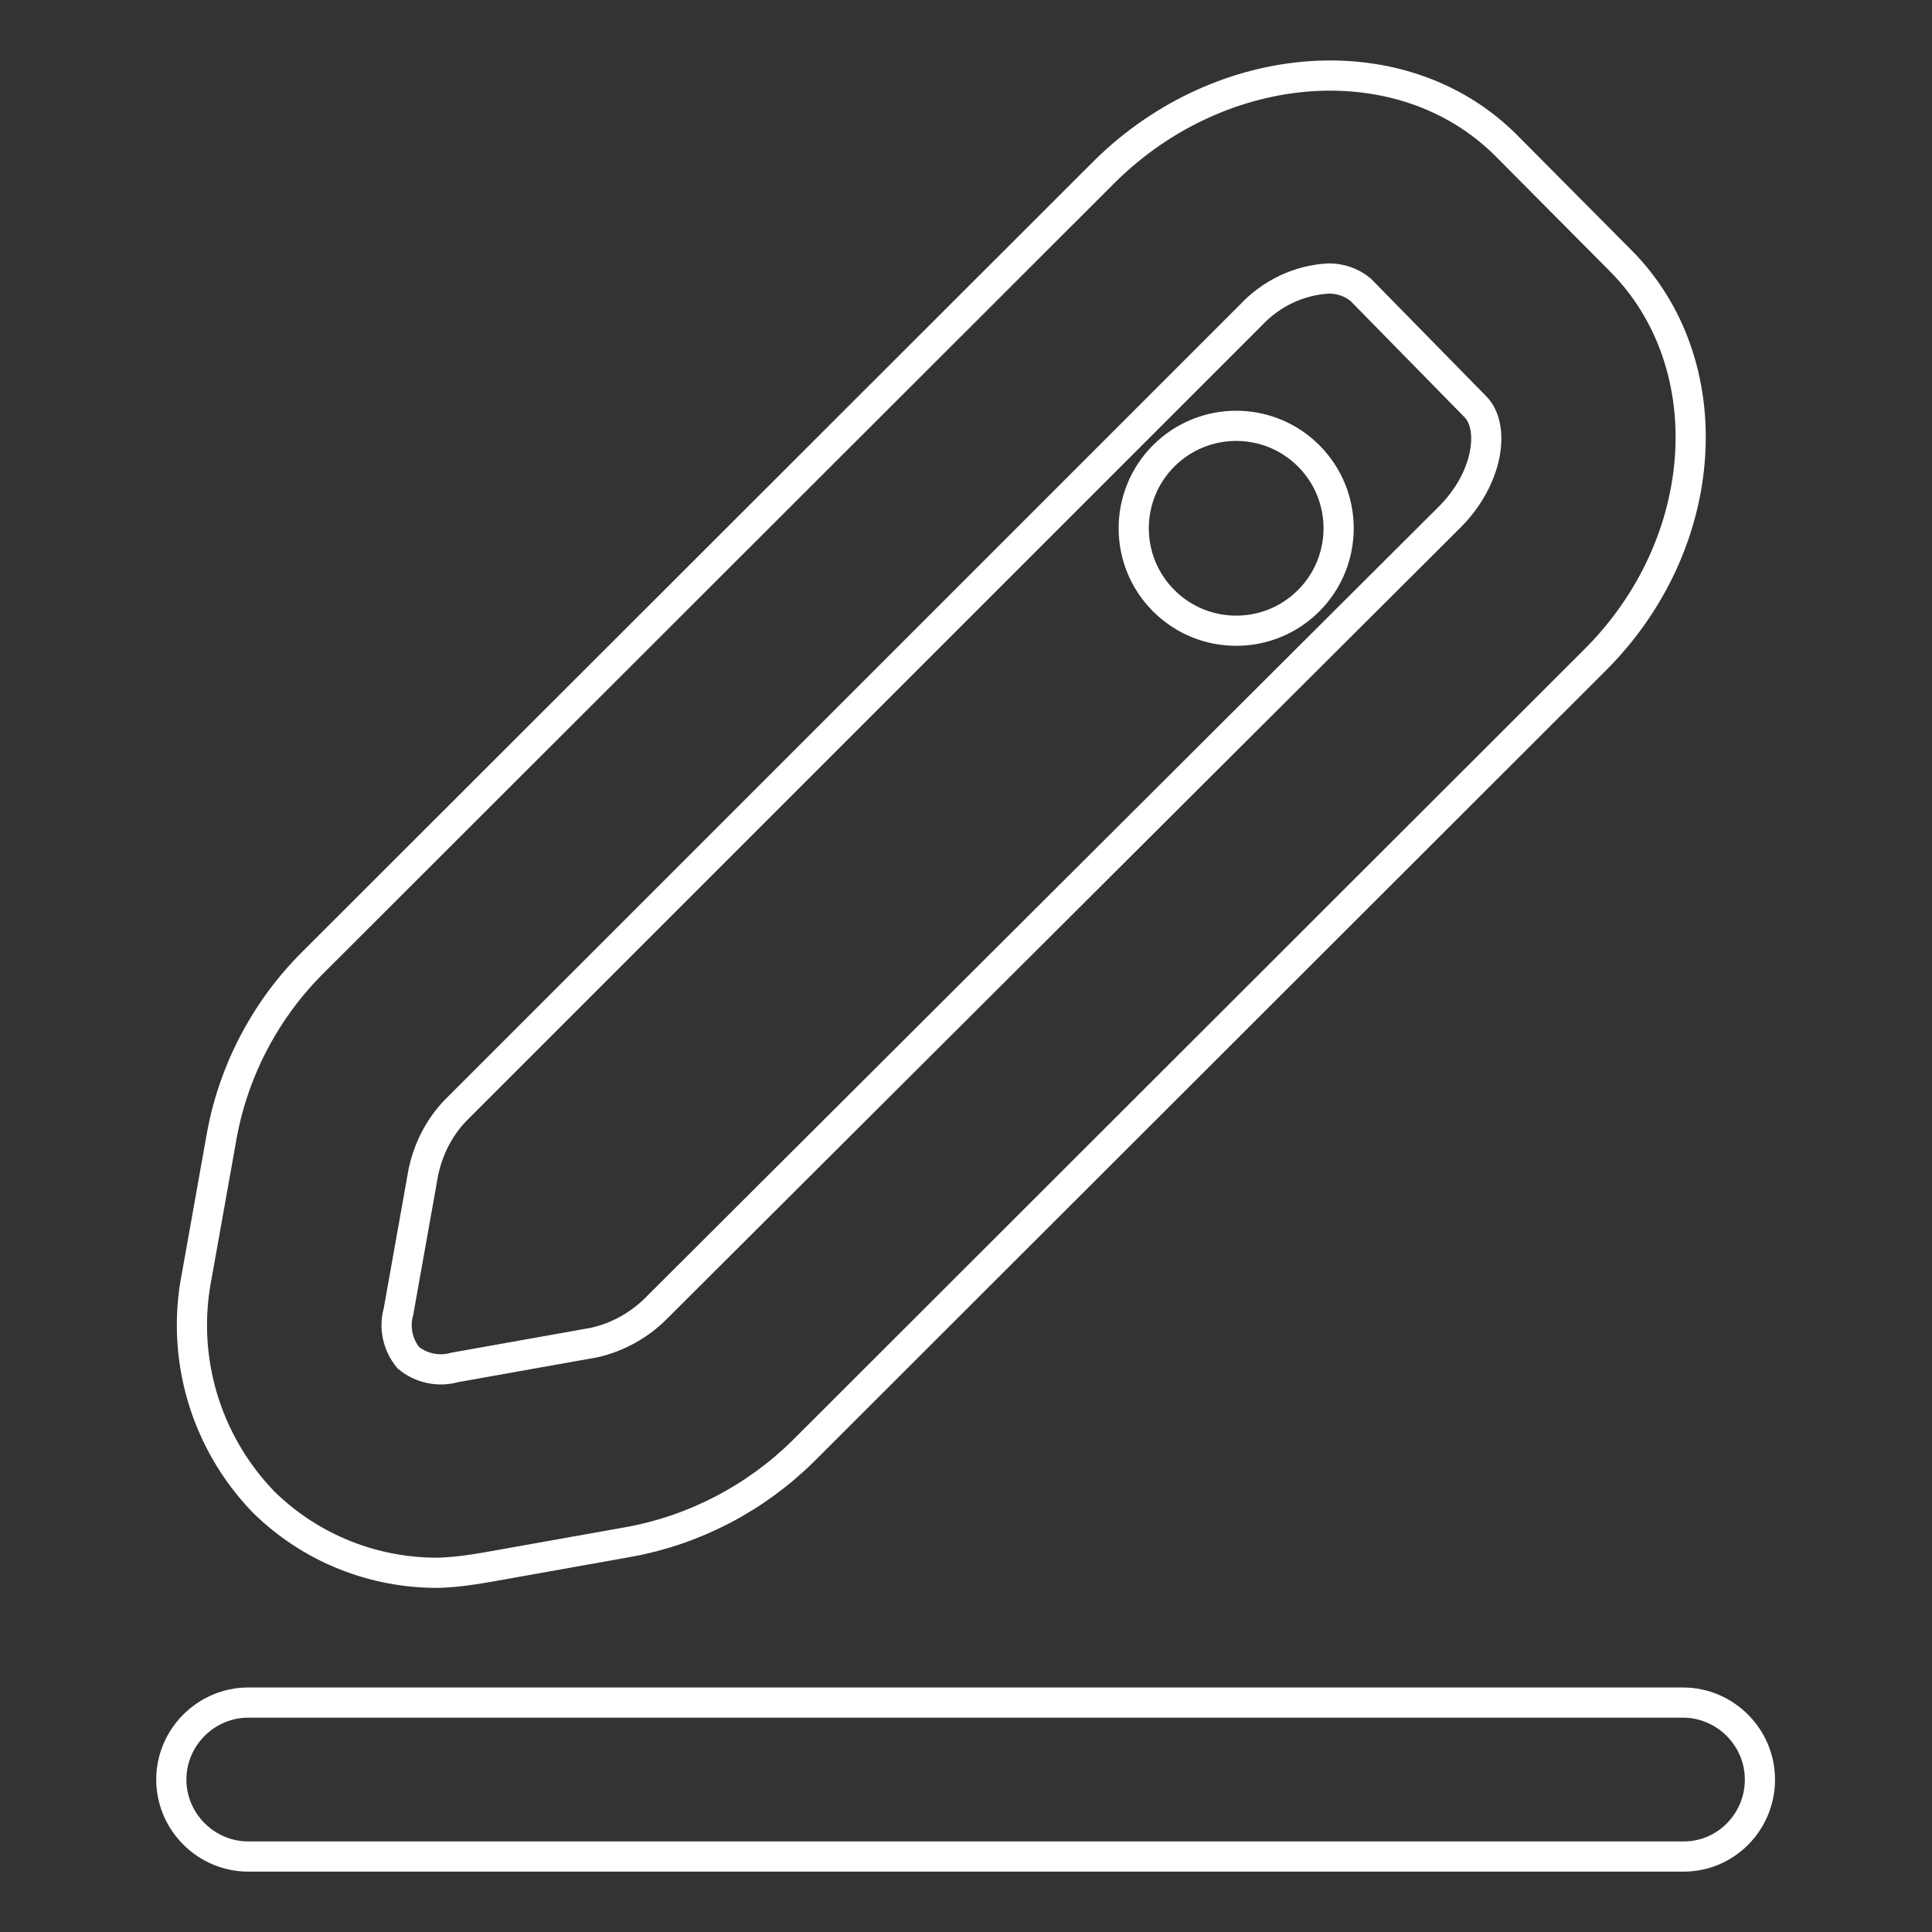
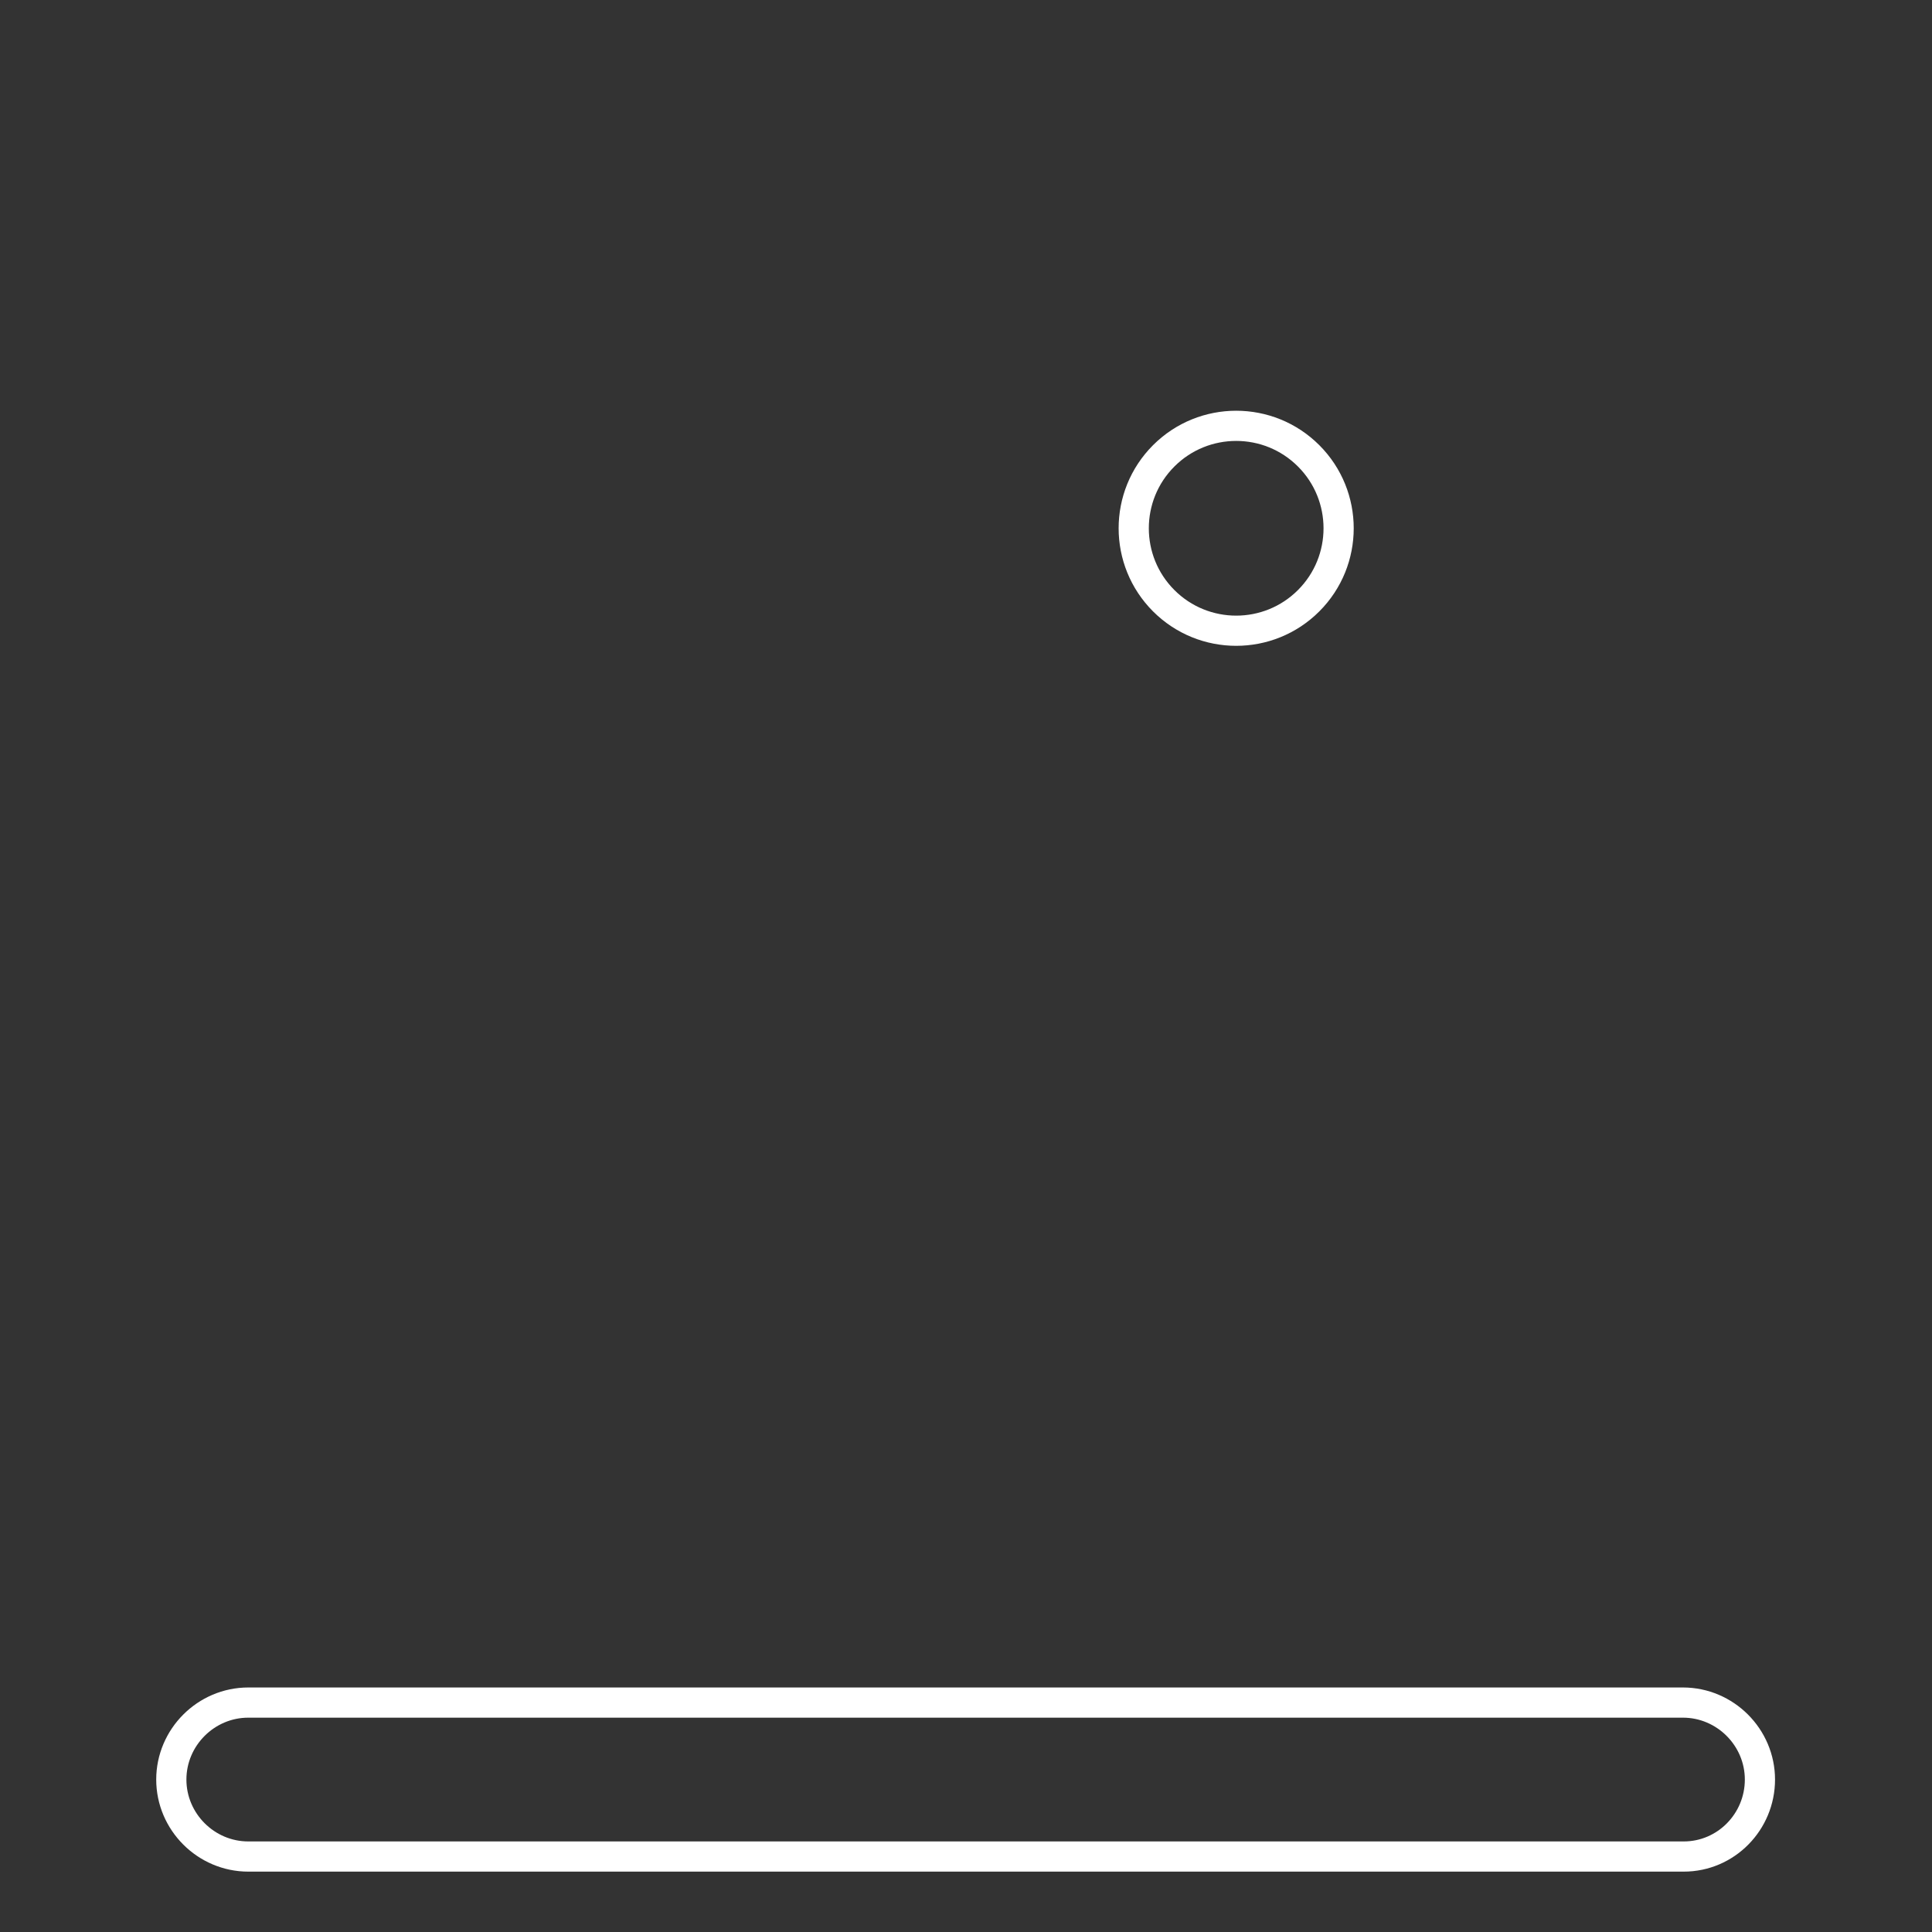
<svg xmlns="http://www.w3.org/2000/svg" version="1.1" x="0px" y="0px" viewBox="0 0 256 256" enable-background="new 0 0 256 256" xml:space="preserve">
  <rect x="0" y="0" width="256" height="256" fill="#333333" stroke="none" />
  <g>
-     <path stroke-width="4" fill-opacity="0" stroke="#ffffff" d="M58.3,208.4c-8.7,0.1-17.1-3.2-23.4-9.4c-7.7-8-11-19.2-8.8-30.1l3.3-18.5c1.6-8.7,5.9-16.8,12.2-23 L146.5,22.6c15.5-15.2,39.3-17,53-3.4l15.2,15.3c13.6,13.6,12.2,37.5-3.4,53L106.4,192.3c-6.3,6.2-14.3,10.4-23,12l-18.5,3.3 C62.7,208,60.5,208.3,58.3,208.4z M176.1,36.9c-4,0.2-7.7,2-10.4,4.9L60.8,146.7c-2.4,2.3-4,5.3-4.7,8.6l-3.3,18.5 c-0.6,2.1-0.1,4.4,1.3,6.1c1.7,1.4,4,1.9,6.1,1.3l18.5-3.3c3.2-0.7,6.2-2.4,8.5-4.8L192.1,68.5c5.2-5.2,6-12,3.4-14.6l-15.2-15.5 C179.1,37.4,177.6,36.9,176.1,36.9L176.1,36.9z" />
    <path stroke-width="4" fill-opacity="0" stroke="#ffffff" d="M154.2,79.6c5.3,5.3,13.9,5.3,19.2,0c5.3-5.3,5.3-13.9,0-19.2c-5.3-5.3-13.9-5.3-19.2,0 C148.9,65.7,148.9,74.3,154.2,79.6z" />
    <path stroke-width="4" fill-opacity="0" stroke="#ffffff" d="M223.1,246H32.9c-5.6,0-10.2-4.6-10.2-10.2c0-5.6,4.6-10.2,10.2-10.2h190.1c5.6,0,10.2,4.6,10.2,10.2 C233.2,241.4,228.7,246,223.1,246L223.1,246z" />
  </g>
</svg>